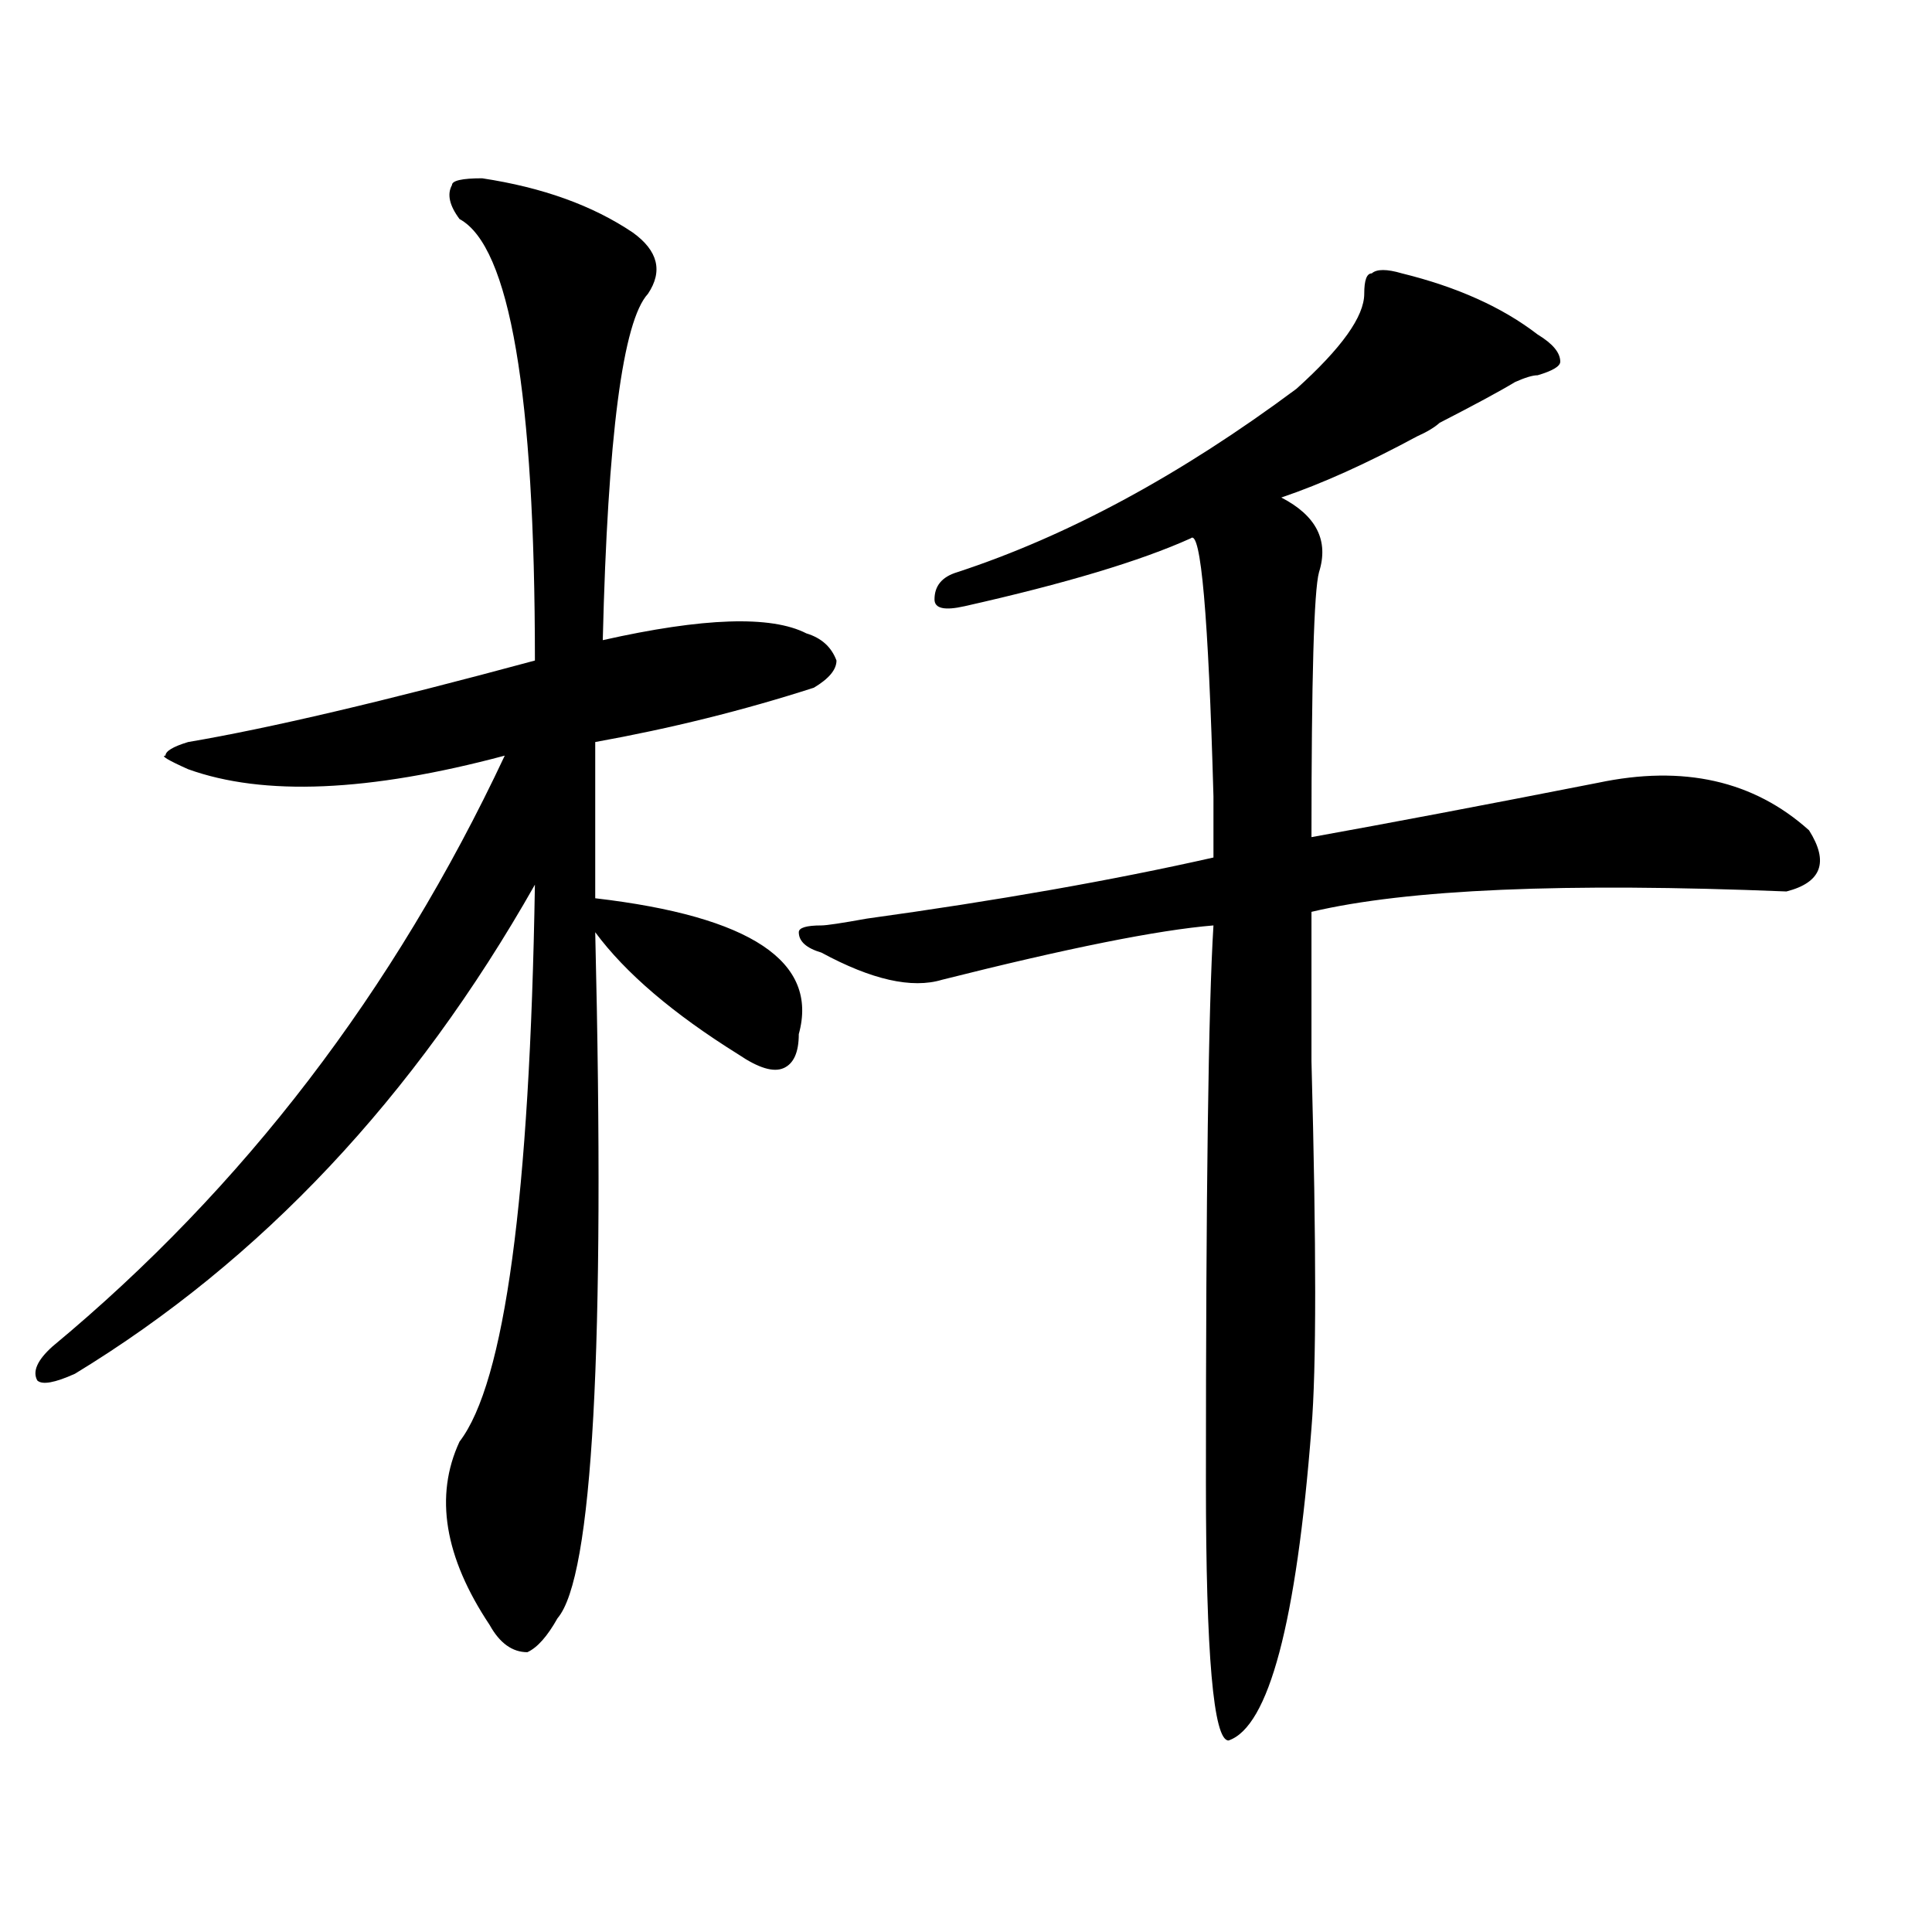
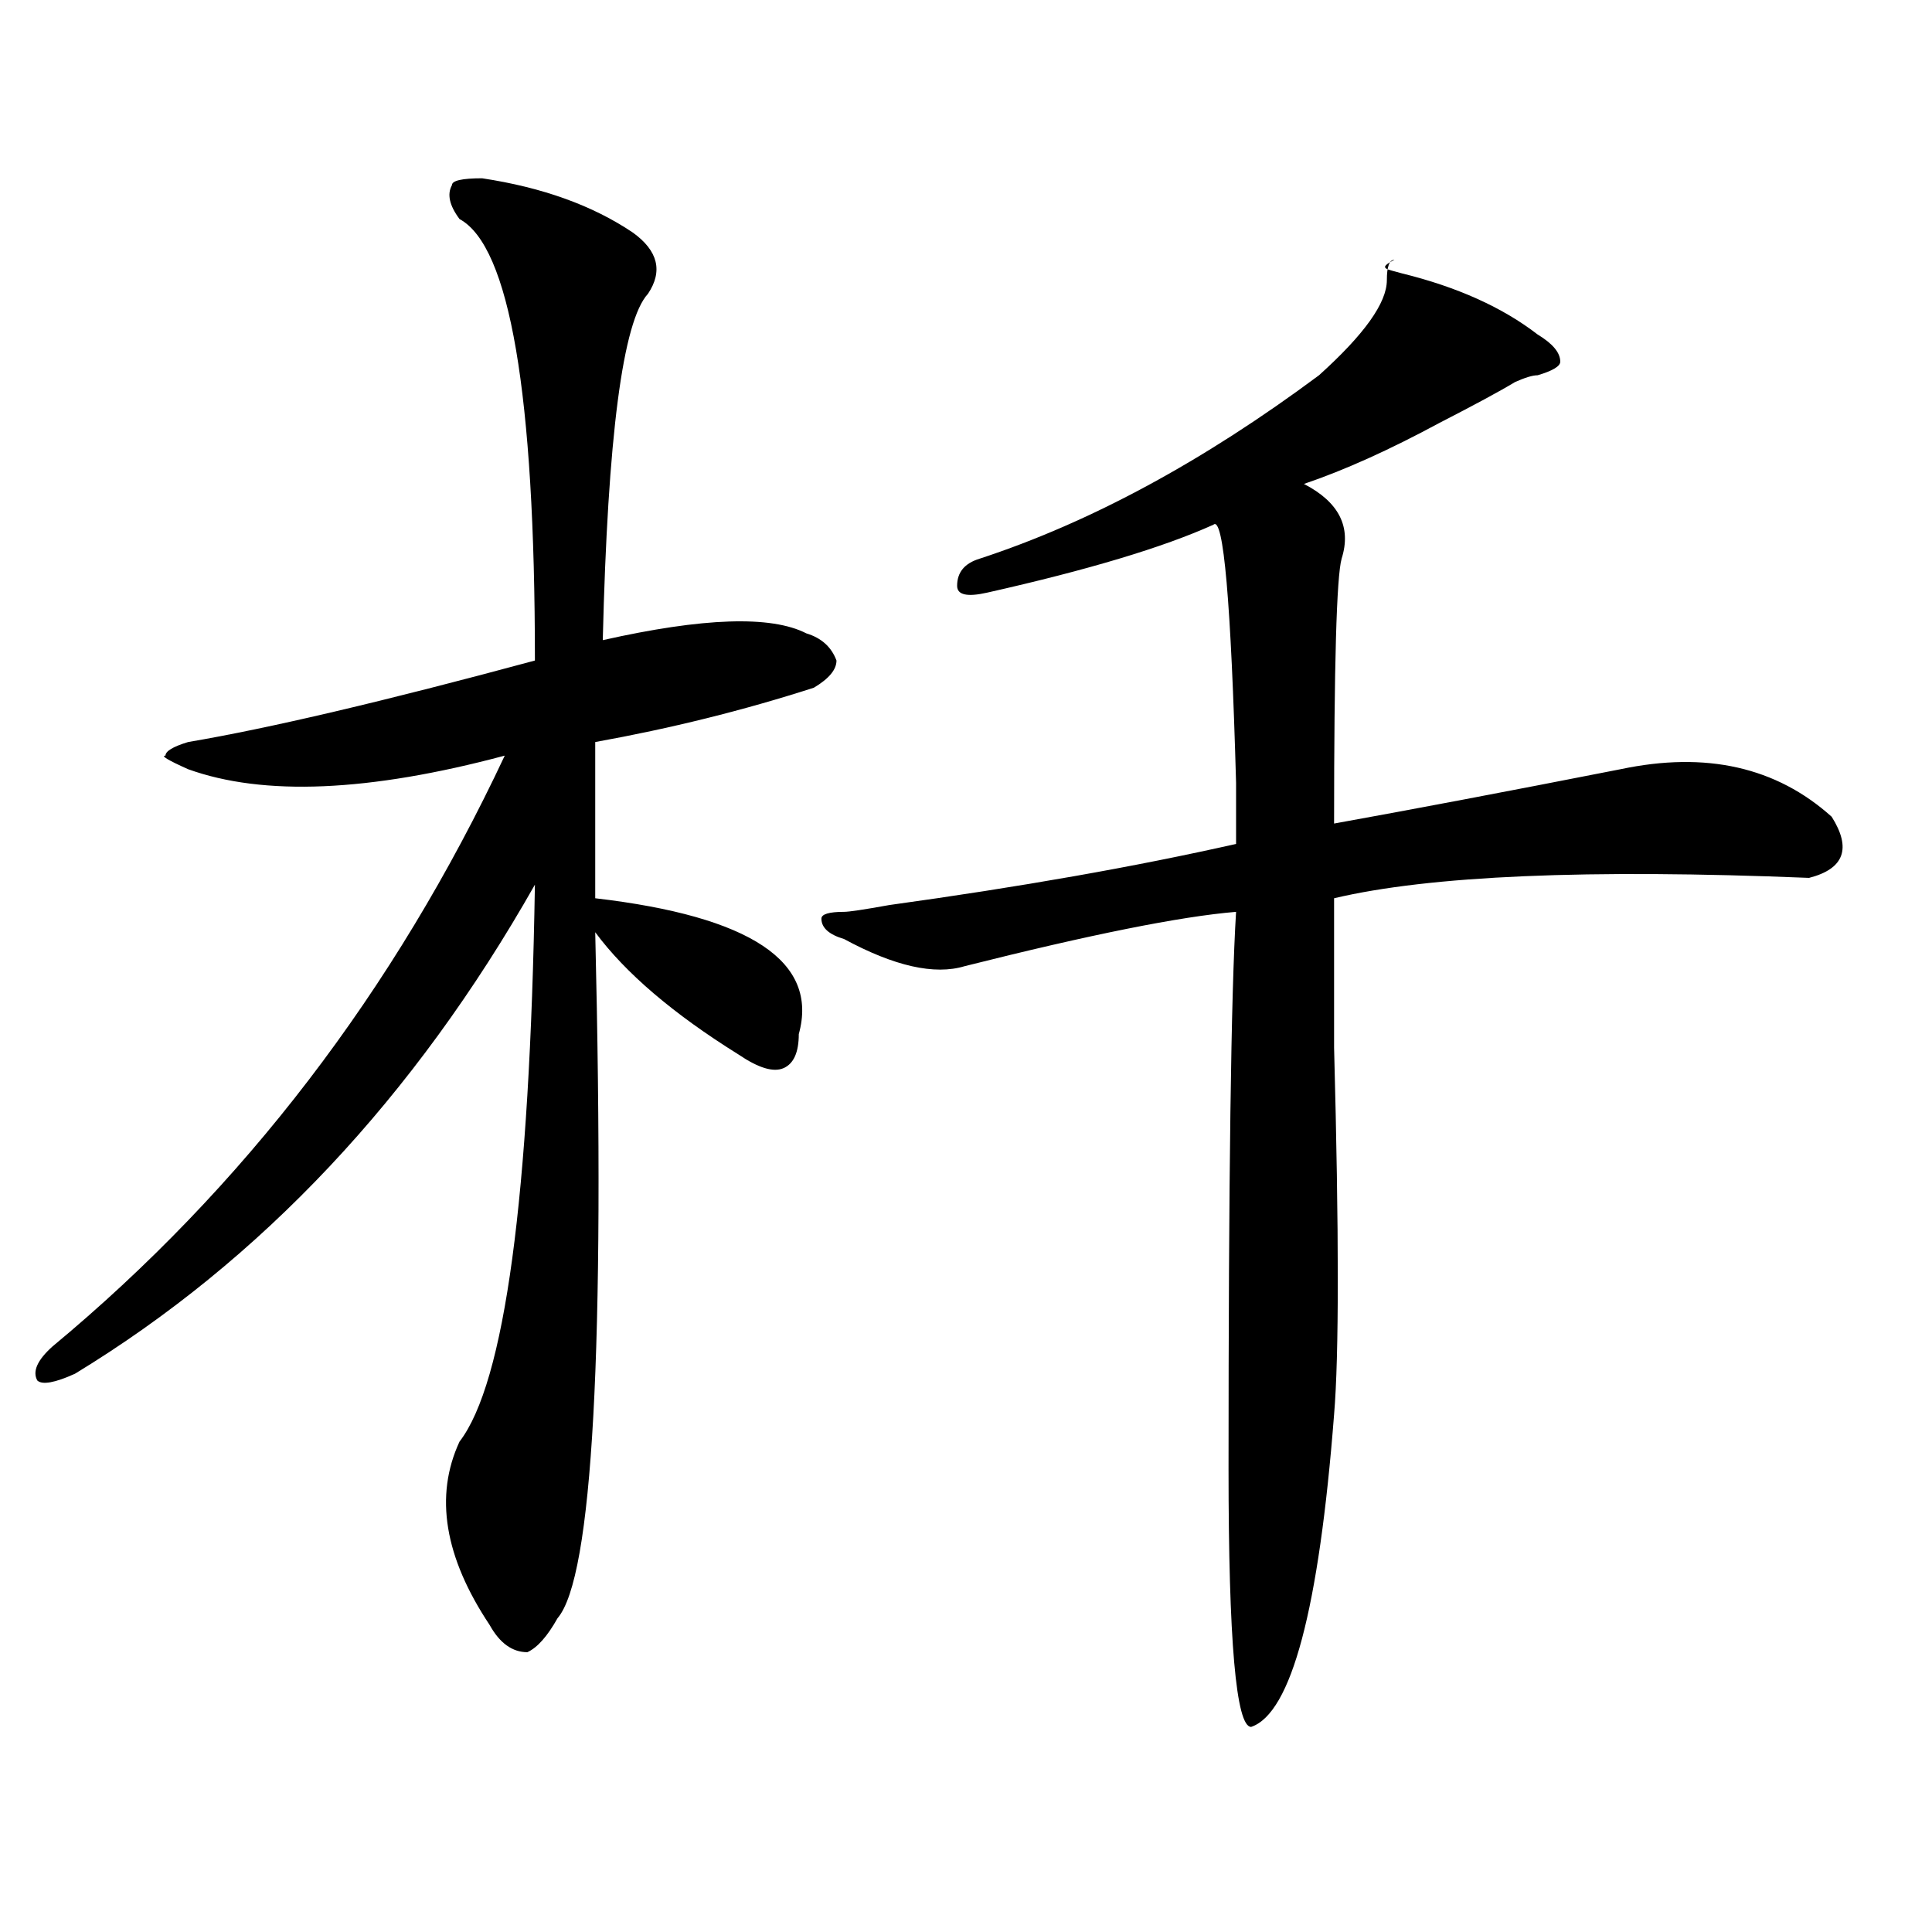
<svg xmlns="http://www.w3.org/2000/svg" version="1.1" id="图层_1" x="0px" y="0px" width="1000px" height="1000px" viewBox="0 0 1000 1000" enable-background="new 0 0 1000 1000" xml:space="preserve">
-   <path d="M249.555,92.281c31.219,4.725,57.193,14.063,78.047,28.125c12.987,9.394,15.609,19.94,7.805,31.641  c-13.049,14.063-20.854,73.828-23.414,179.297c52.011-11.7,87.132-12.854,105.363-3.516c7.805,2.362,12.987,7.031,15.609,14.063  c0,4.725-3.902,9.394-11.707,14.063c-36.463,11.756-74.145,21.094-113.168,28.125c0,30.487,0,57.459,0,80.859  c80.607,9.394,115.729,32.85,105.363,70.313c0,9.394-2.622,15.271-7.805,17.578c-5.244,2.362-13.049,0-23.414-7.031  c-33.841-21.094-58.535-42.188-74.145-63.281c5.183,215.662-1.342,333.984-19.512,355.078c-5.244,9.338-10.427,15.216-15.609,17.578  c-7.805,0-14.329-4.725-19.512-14.063c-23.414-35.156-28.658-66.797-15.609-94.922c23.414-30.432,36.401-126.563,39.023-288.281  C214.434,568.1,135.045,652.475,38.828,711.031c-10.427,4.725-16.951,5.878-19.512,3.516c-2.622-4.669,0-10.547,7.805-17.578  c98.839-82.013,176.886-183.966,234.141-305.859c-70.242,18.787-124.875,21.094-163.898,7.031  c-10.427-4.669-14.329-7.031-11.707-7.031c0-2.307,3.902-4.669,11.707-7.031c41.584-7.031,101.461-21.094,179.508-42.188  c0-138.263-13.049-214.453-39.023-228.516c-5.244-7.031-6.524-12.854-3.902-17.578C233.945,93.49,239.128,92.281,249.555,92.281z   M725.641,141.5c28.597,7.031,52.011,17.578,70.242,31.641c7.805,4.725,11.707,9.394,11.707,14.063  c0,2.362-3.902,4.725-11.707,7.031c-2.622,0-6.524,1.209-11.707,3.516c-7.805,4.725-20.854,11.756-39.023,21.094  c-2.622,2.362-6.524,4.725-11.707,7.031c-26.036,14.063-49.45,24.609-70.242,31.641c18.17,9.394,24.694,22.303,19.512,38.672  c-2.622,9.394-3.902,55.097-3.902,137.109c39.023-7.031,88.412-16.369,148.289-28.125c44.206-9.338,80.607-1.153,109.266,24.609  c10.365,16.425,6.463,26.972-11.707,31.641c-114.51-4.669-196.459-1.153-245.848,10.547c0,14.063,0,39.881,0,77.344  c2.561,96.131,2.561,159.412,0,189.844c-7.805,100.744-22.134,154.688-42.926,161.719c-7.805,0-11.707-44.55-11.707-133.594  c0-149.963,1.28-246.094,3.902-288.281c-28.658,2.362-75.486,11.756-140.484,28.125c-15.609,4.725-36.463,0-62.438-14.063  c-7.805-2.307-11.707-5.822-11.707-10.547c0-2.307,3.902-3.516,11.707-3.516c2.561,0,10.365-1.153,23.414-3.516  c67.62-9.338,127.436-19.885,179.508-31.641c0-7.031,0-17.578,0-31.641c-2.622-93.713-6.524-138.263-11.707-133.594  c-26.036,11.756-65.06,23.456-117.07,35.156c-10.427,2.362-15.609,1.209-15.609-3.516c0-7.031,3.902-11.7,11.707-14.063  c57.193-18.731,115.729-50.372,175.605-94.922c23.414-21.094,35.121-37.463,35.121-49.219c0-7.031,1.28-10.547,3.902-10.547  C712.592,139.193,717.836,139.193,725.641,141.5z" />
+   <path d="M249.555,92.281c31.219,4.725,57.193,14.063,78.047,28.125c12.987,9.394,15.609,19.94,7.805,31.641  c-13.049,14.063-20.854,73.828-23.414,179.297c52.011-11.7,87.132-12.854,105.363-3.516c7.805,2.362,12.987,7.031,15.609,14.063  c0,4.725-3.902,9.394-11.707,14.063c-36.463,11.756-74.145,21.094-113.168,28.125c0,30.487,0,57.459,0,80.859  c80.607,9.394,115.729,32.85,105.363,70.313c0,9.394-2.622,15.271-7.805,17.578c-5.244,2.362-13.049,0-23.414-7.031  c-33.841-21.094-58.535-42.188-74.145-63.281c5.183,215.662-1.342,333.984-19.512,355.078c-5.244,9.338-10.427,15.216-15.609,17.578  c-7.805,0-14.329-4.725-19.512-14.063c-23.414-35.156-28.658-66.797-15.609-94.922c23.414-30.432,36.401-126.563,39.023-288.281  C214.434,568.1,135.045,652.475,38.828,711.031c-10.427,4.725-16.951,5.878-19.512,3.516c-2.622-4.669,0-10.547,7.805-17.578  c98.839-82.013,176.886-183.966,234.141-305.859c-70.242,18.787-124.875,21.094-163.898,7.031  c-10.427-4.669-14.329-7.031-11.707-7.031c0-2.307,3.902-4.669,11.707-7.031c41.584-7.031,101.461-21.094,179.508-42.188  c0-138.263-13.049-214.453-39.023-228.516c-5.244-7.031-6.524-12.854-3.902-17.578C233.945,93.49,239.128,92.281,249.555,92.281z   M725.641,141.5c28.597,7.031,52.011,17.578,70.242,31.641c7.805,4.725,11.707,9.394,11.707,14.063  c0,2.362-3.902,4.725-11.707,7.031c-2.622,0-6.524,1.209-11.707,3.516c-7.805,4.725-20.854,11.756-39.023,21.094  c-26.036,14.063-49.45,24.609-70.242,31.641c18.17,9.394,24.694,22.303,19.512,38.672  c-2.622,9.394-3.902,55.097-3.902,137.109c39.023-7.031,88.412-16.369,148.289-28.125c44.206-9.338,80.607-1.153,109.266,24.609  c10.365,16.425,6.463,26.972-11.707,31.641c-114.51-4.669-196.459-1.153-245.848,10.547c0,14.063,0,39.881,0,77.344  c2.561,96.131,2.561,159.412,0,189.844c-7.805,100.744-22.134,154.688-42.926,161.719c-7.805,0-11.707-44.55-11.707-133.594  c0-149.963,1.28-246.094,3.902-288.281c-28.658,2.362-75.486,11.756-140.484,28.125c-15.609,4.725-36.463,0-62.438-14.063  c-7.805-2.307-11.707-5.822-11.707-10.547c0-2.307,3.902-3.516,11.707-3.516c2.561,0,10.365-1.153,23.414-3.516  c67.62-9.338,127.436-19.885,179.508-31.641c0-7.031,0-17.578,0-31.641c-2.622-93.713-6.524-138.263-11.707-133.594  c-26.036,11.756-65.06,23.456-117.07,35.156c-10.427,2.362-15.609,1.209-15.609-3.516c0-7.031,3.902-11.7,11.707-14.063  c57.193-18.731,115.729-50.372,175.605-94.922c23.414-21.094,35.121-37.463,35.121-49.219c0-7.031,1.28-10.547,3.902-10.547  C712.592,139.193,717.836,139.193,725.641,141.5z" />
</svg>